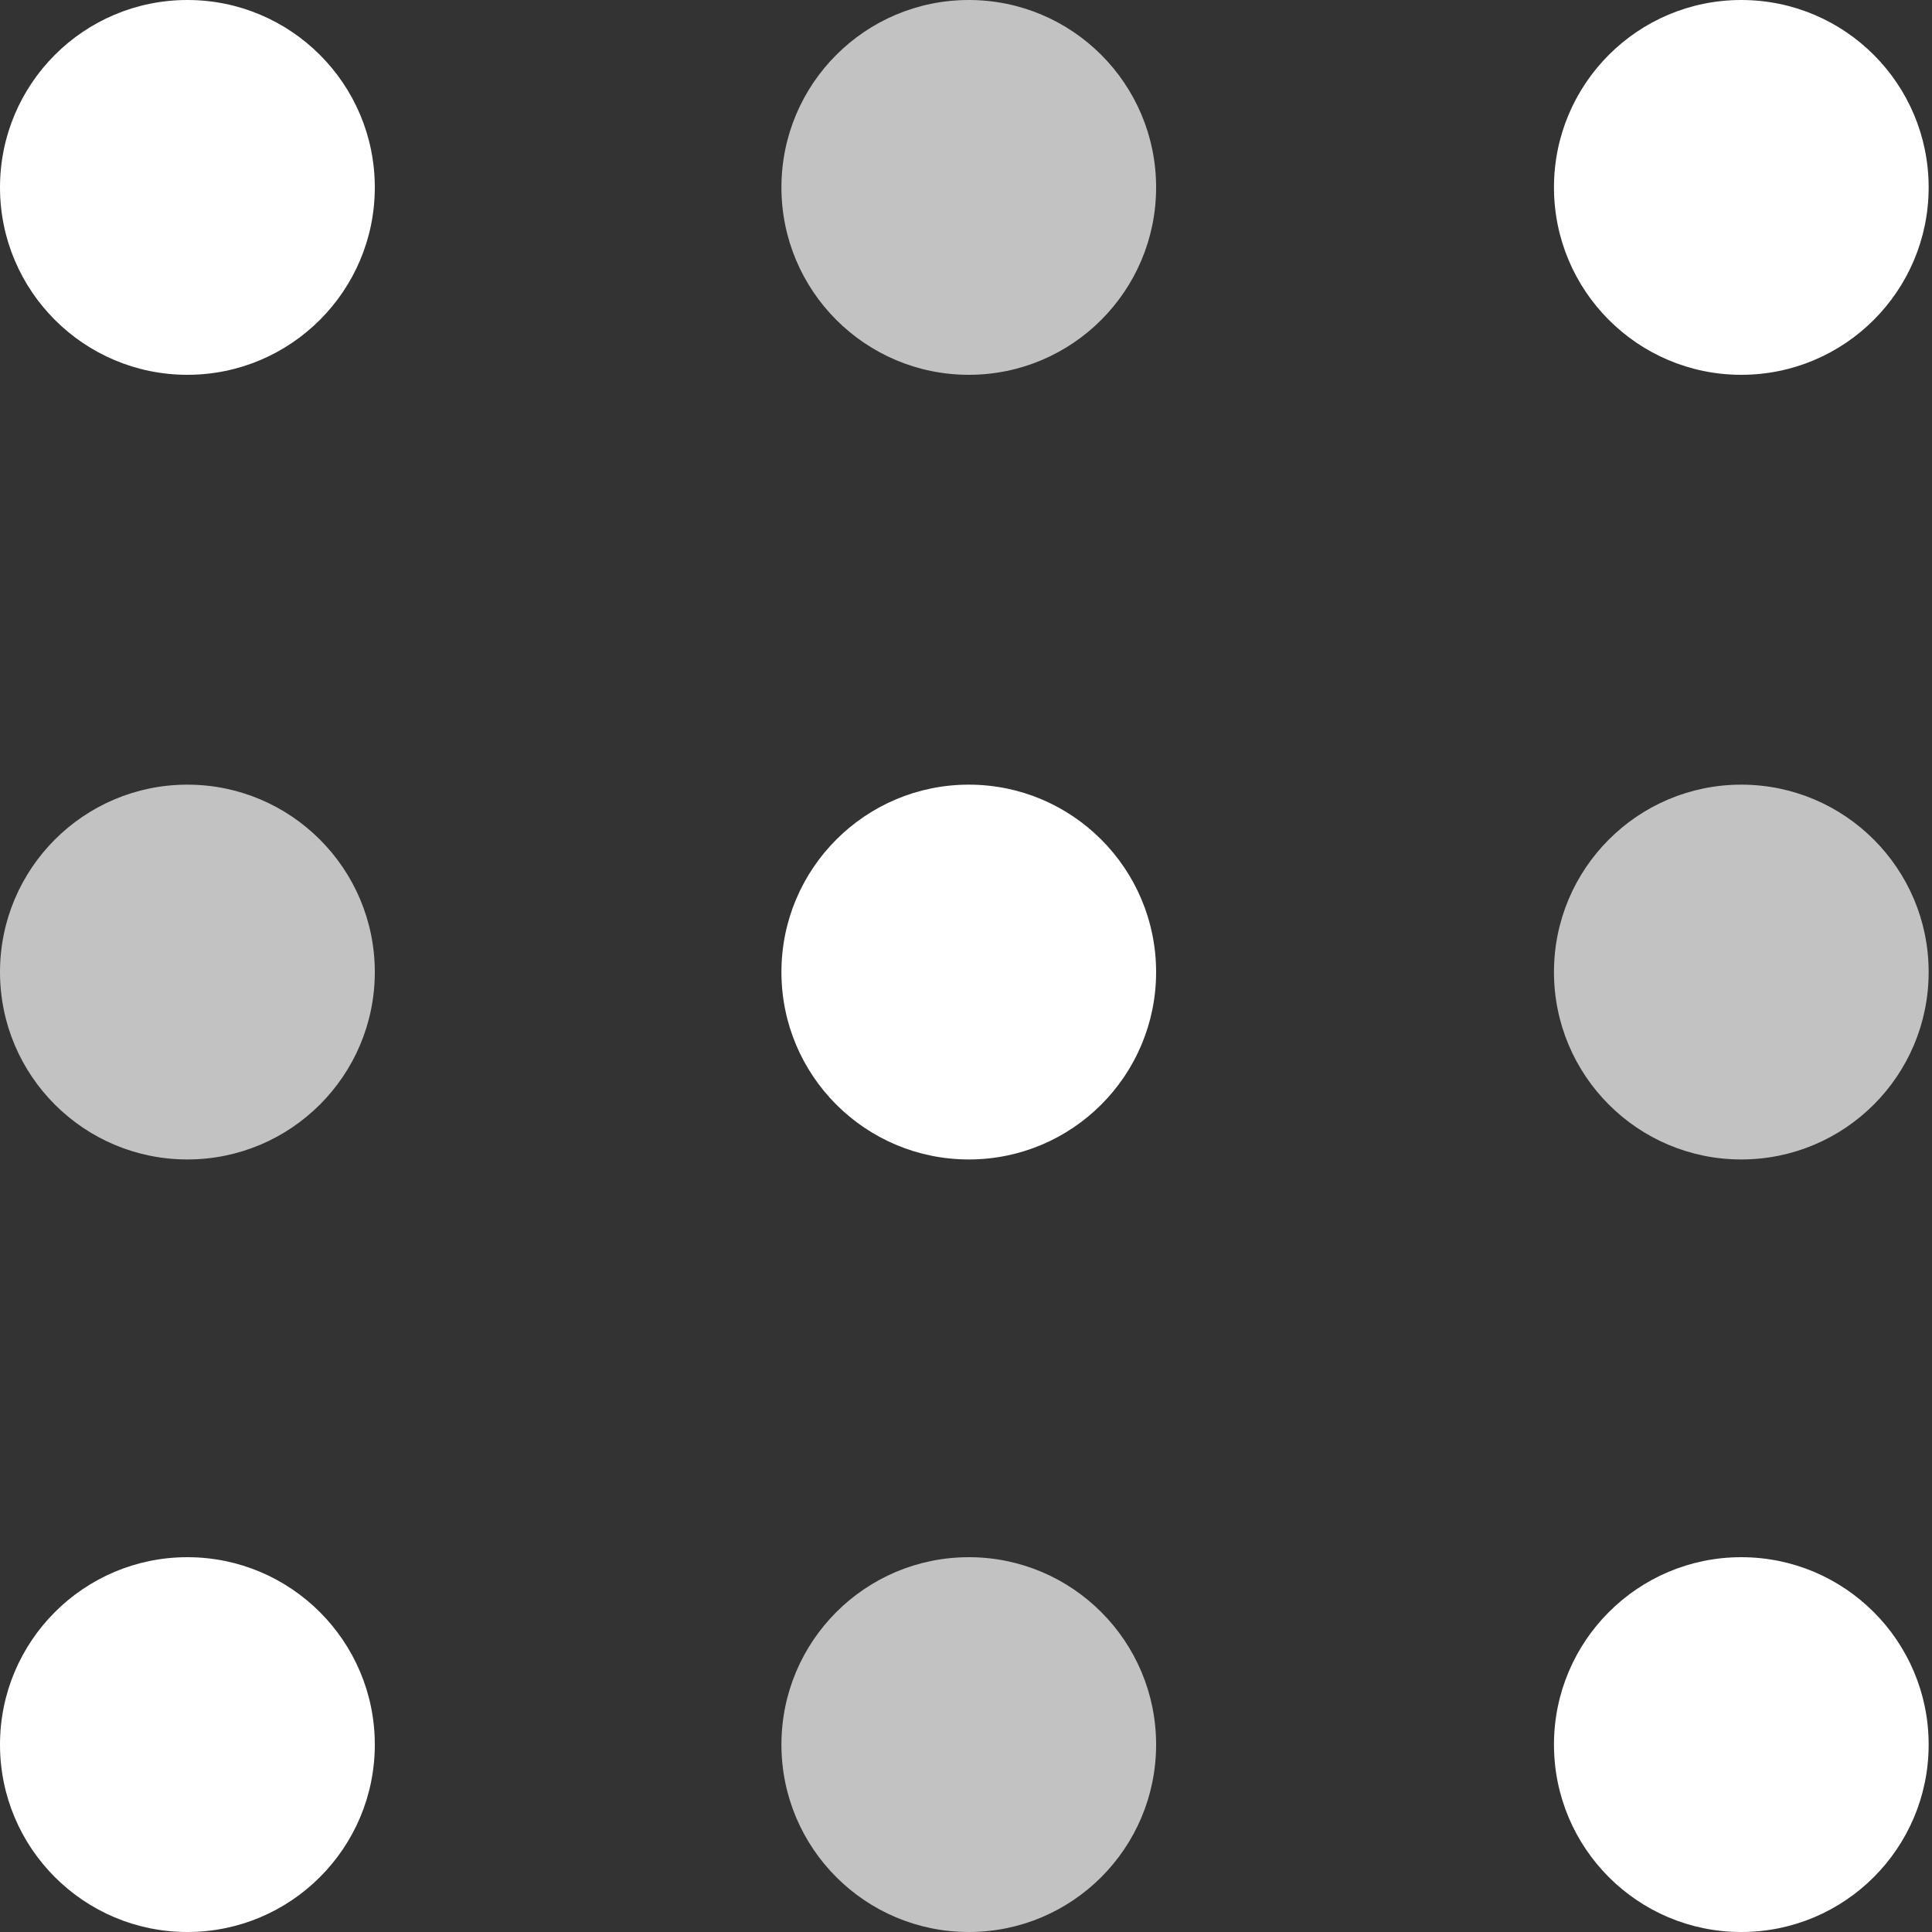
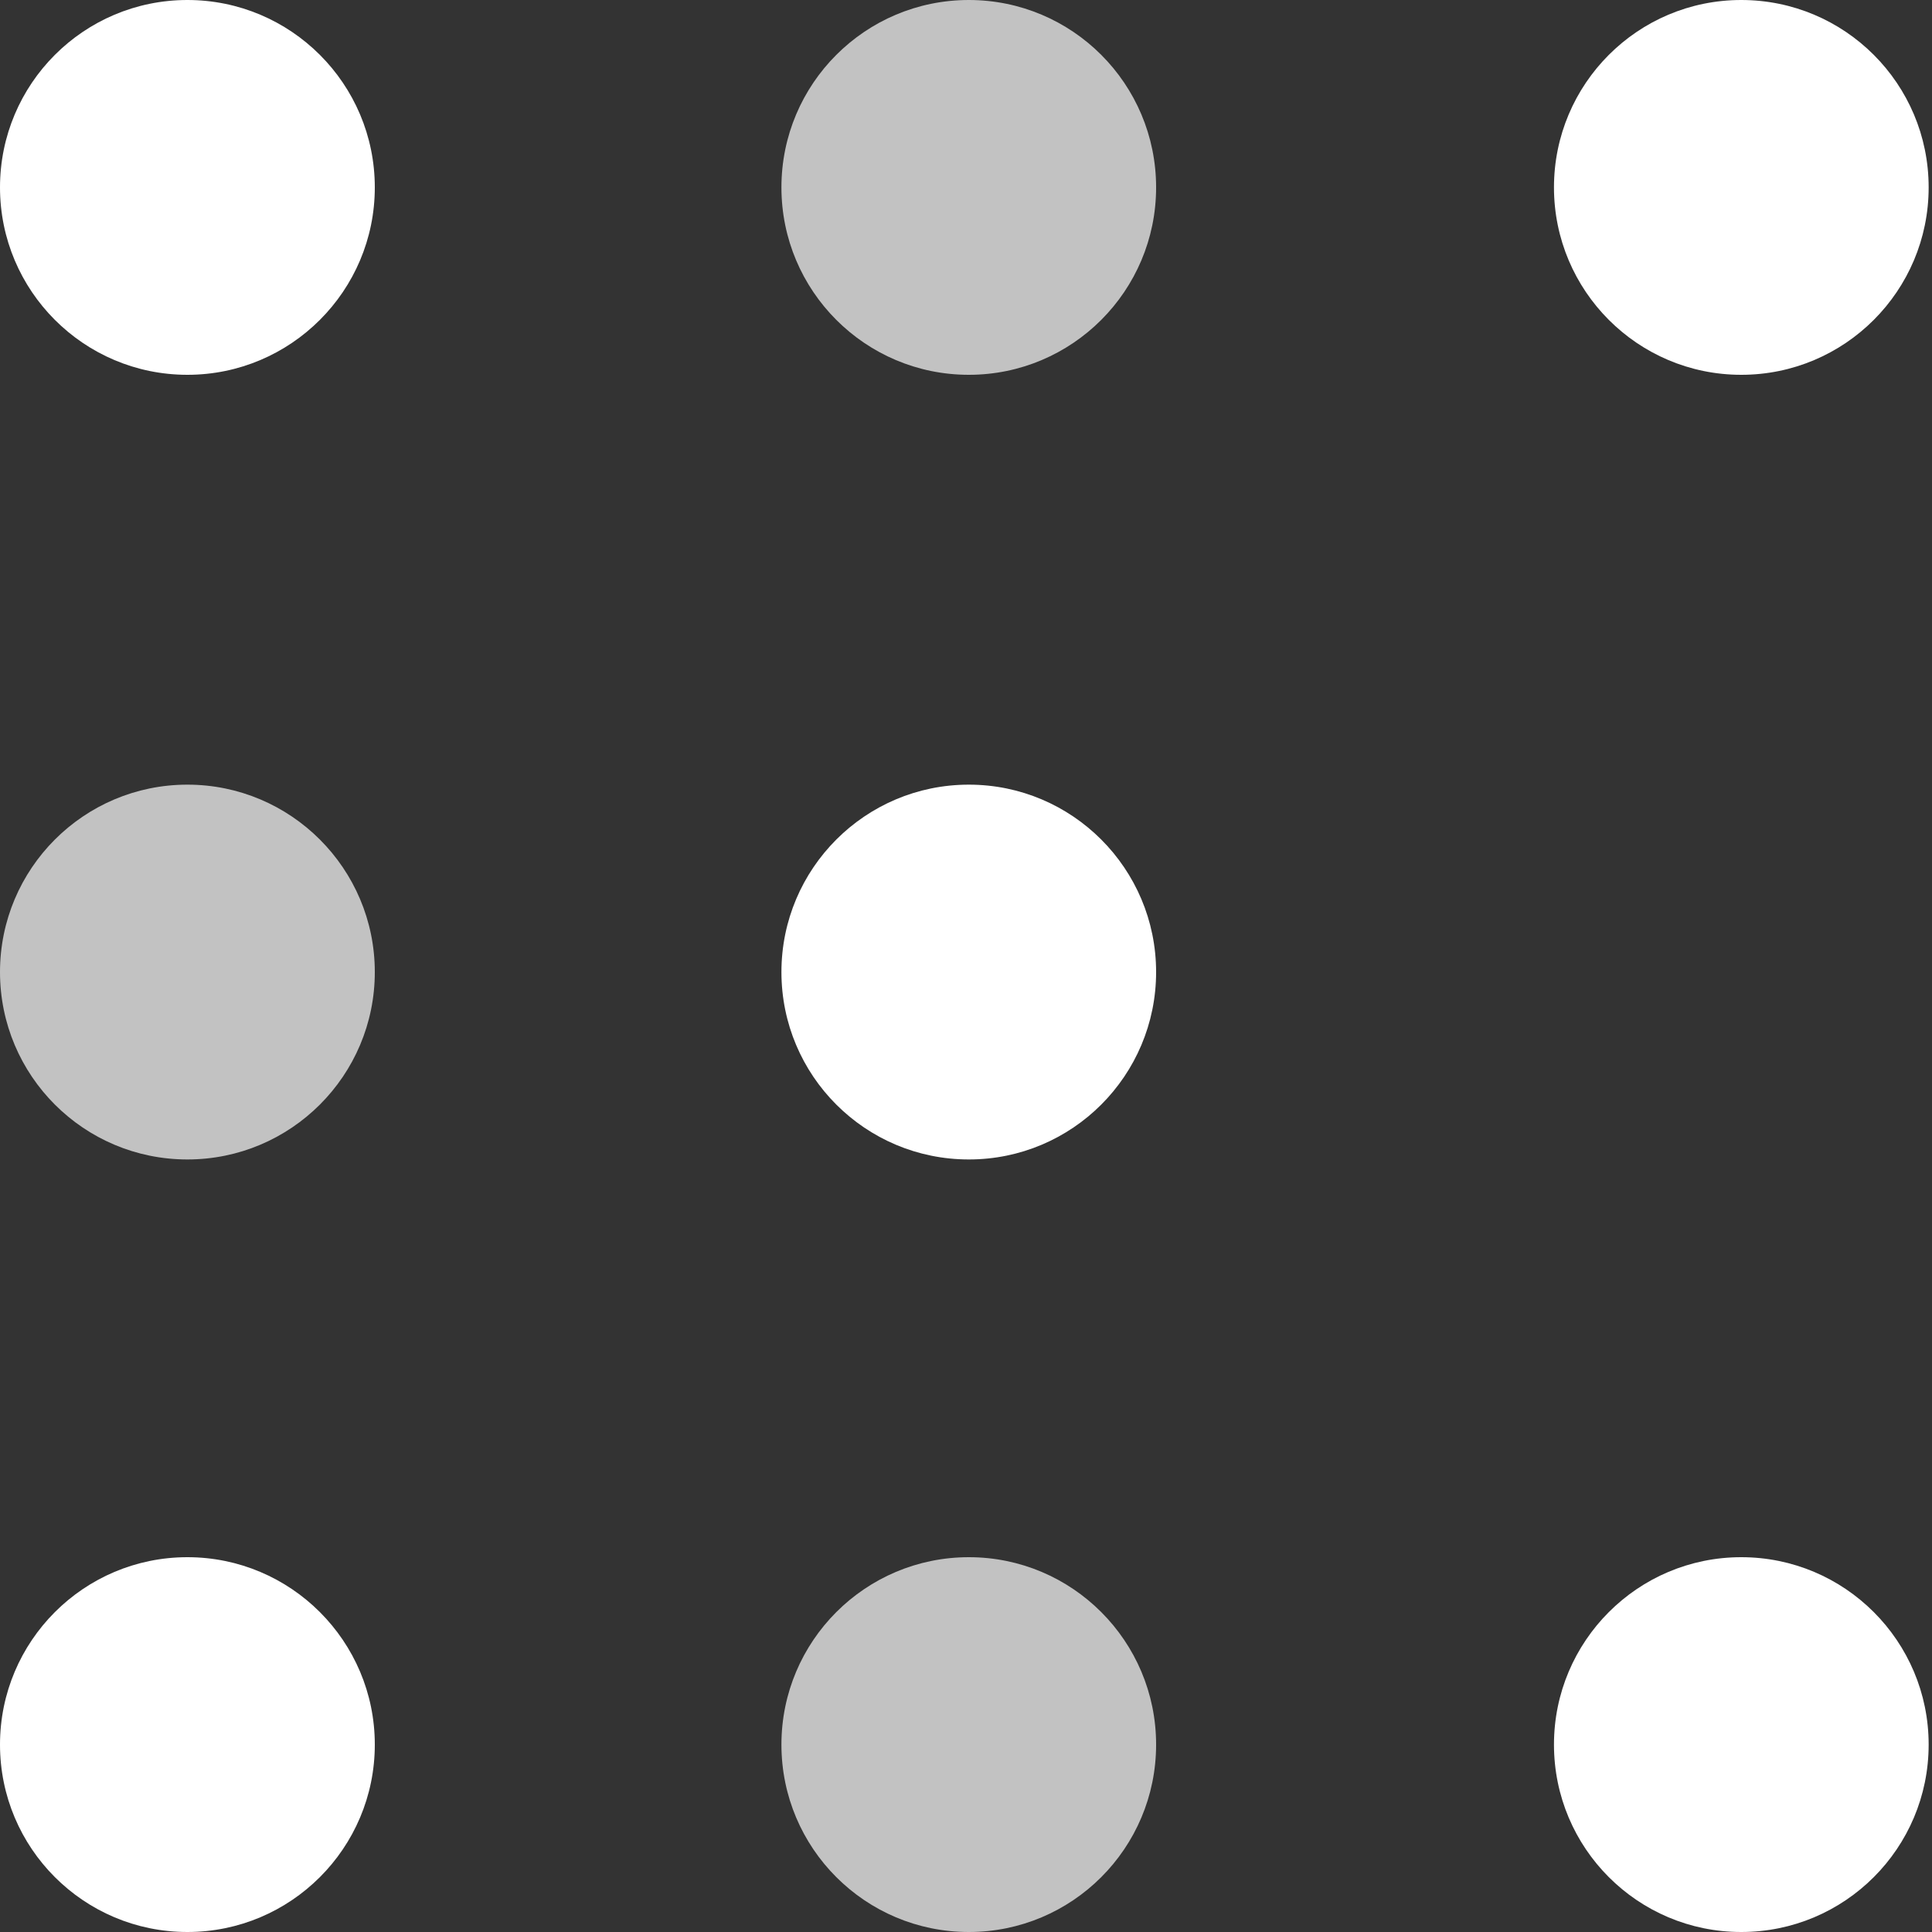
<svg xmlns="http://www.w3.org/2000/svg" width="15" height="15" viewBox="0 0 15 15" fill="none">
  <rect x="0" y="0" width="15" height="15" fill="#333333" stroke="none" />
  <path opacity="0.7" d="M7.522 2.91C8.325 2.91 8.976 2.258 8.976 1.455C8.976 0.651 8.325 0 7.522 0C6.718 0 6.067 0.651 6.067 1.455C6.067 2.258 6.718 2.91 7.522 2.91Z" fill="white" />
  <path d="M13.519 2.91C14.323 2.91 14.974 2.258 14.974 1.455C14.974 0.651 14.323 0 13.519 0C12.716 0 12.065 0.651 12.065 1.455C12.065 2.258 12.716 2.91 13.519 2.91Z" fill="white" />
  <path d="M1.455 2.91C2.258 2.91 2.91 2.258 2.91 1.455C2.91 0.651 2.258 0 1.455 0C0.651 0 0 0.651 0 1.455C0 2.258 0.651 2.91 1.455 2.91Z" fill="white" />
  <path d="M7.522 9.002C8.325 9.002 8.976 8.351 8.976 7.547C8.976 6.744 8.325 6.092 7.522 6.092C6.718 6.092 6.067 6.744 6.067 7.547C6.067 8.351 6.718 9.002 7.522 9.002Z" fill="white" />
-   <path opacity="0.7" d="M13.519 9.002C14.323 9.002 14.974 8.351 14.974 7.547C14.974 6.744 14.323 6.092 13.519 6.092C12.716 6.092 12.065 6.744 12.065 7.547C12.065 8.351 12.716 9.002 13.519 9.002Z" fill="white" />
  <path opacity="0.7" d="M7.522 15C8.325 15 8.976 14.349 8.976 13.545C8.976 12.742 8.325 12.09 7.522 12.09C6.718 12.09 6.067 12.742 6.067 13.545C6.067 14.349 6.718 15 7.522 15Z" fill="white" />
  <path d="M13.519 15C14.323 15 14.974 14.349 14.974 13.545C14.974 12.742 14.323 12.09 13.519 12.09C12.716 12.09 12.065 12.742 12.065 13.545C12.065 14.349 12.716 15 13.519 15Z" fill="white" />
  <path opacity="0.7" d="M1.455 9.002C2.258 9.002 2.91 8.351 2.91 7.547C2.91 6.744 2.258 6.092 1.455 6.092C0.651 6.092 0 6.744 0 7.547C0 8.351 0.651 9.002 1.455 9.002Z" fill="white" />
  <path d="M1.455 15C2.258 15 2.91 14.349 2.91 13.545C2.91 12.742 2.258 12.09 1.455 12.09C0.651 12.09 0 12.742 0 13.545C0 14.349 0.651 15 1.455 15Z" fill="white" />
</svg>